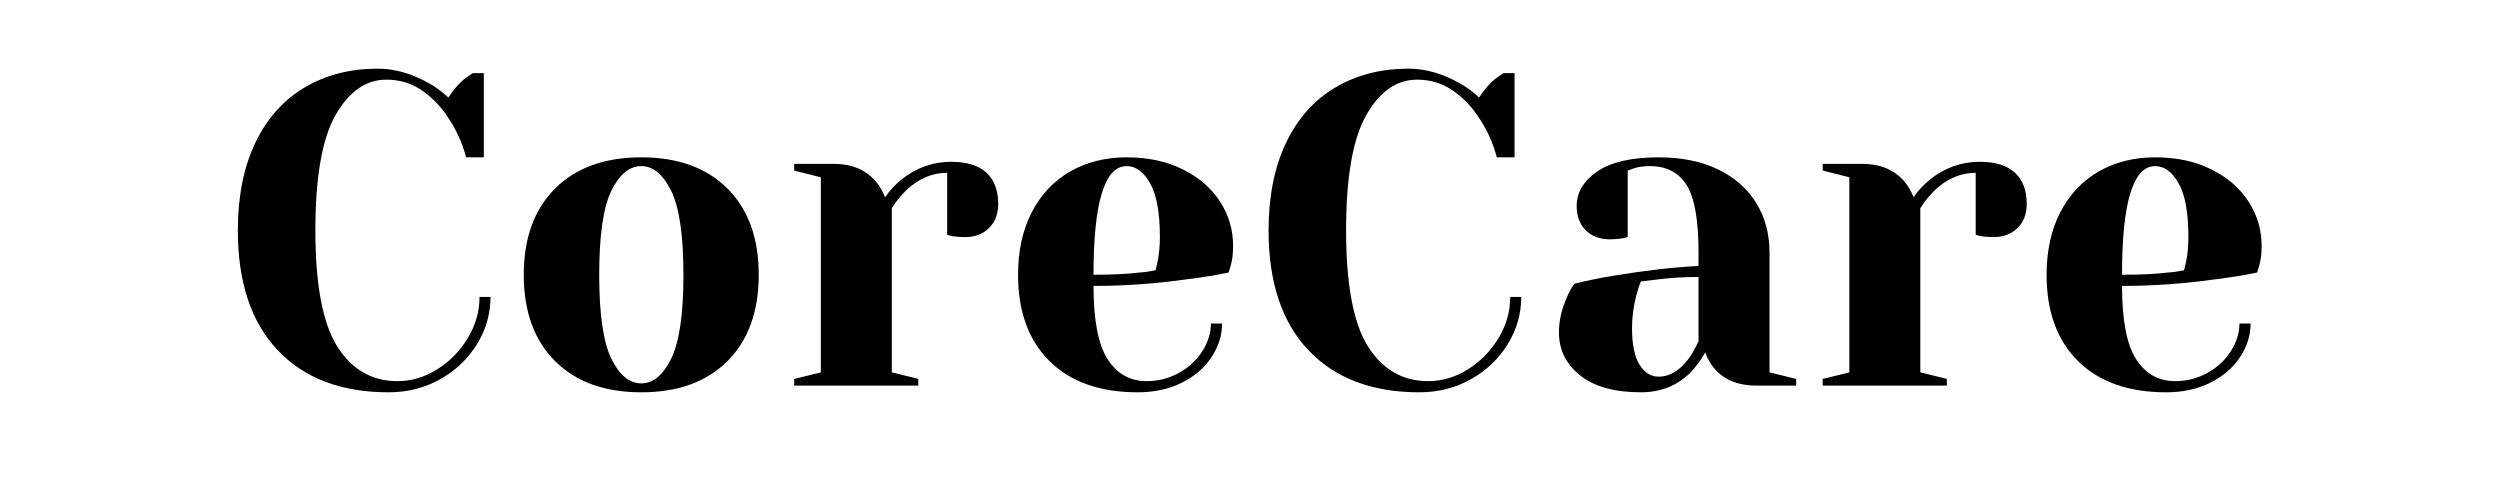
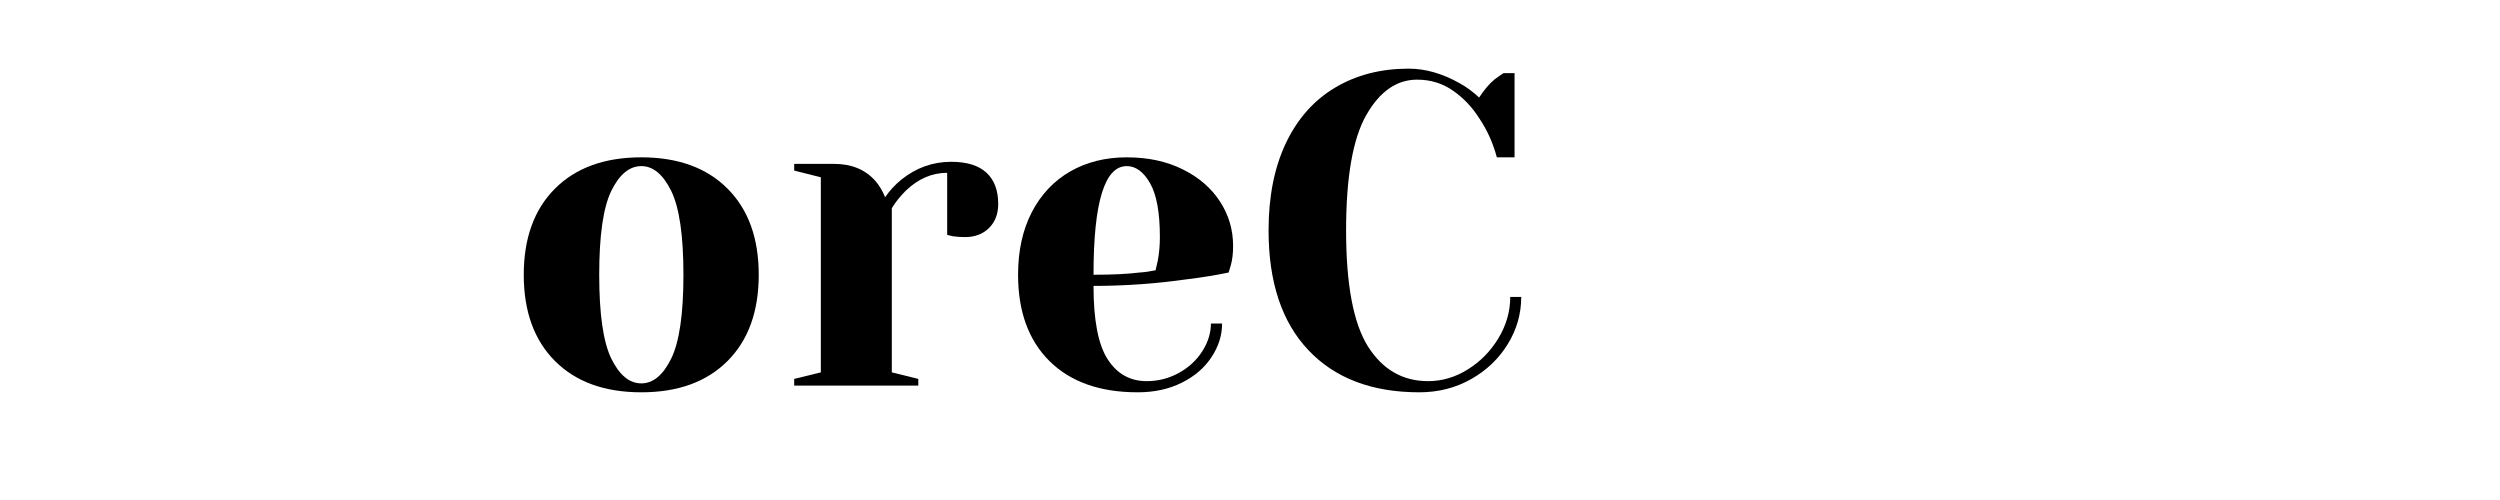
<svg xmlns="http://www.w3.org/2000/svg" width="350" zoomAndPan="magnify" viewBox="0 0 262.5 52.5" height="70" preserveAspectRatio="xMidYMid meet" version="1.0">
  <defs>
    <g />
  </defs>
  <g fill="#000000" fill-opacity="1">
    <g transform="translate(22.88, 40.489)">
      <g>
-         <path d="M 17.922 0.703 C 12.953 0.703 9.07 -0.77 6.281 -3.719 C 3.488 -6.664 2.094 -10.859 2.094 -16.297 C 2.094 -19.859 2.703 -22.922 3.922 -25.484 C 5.148 -28.047 6.875 -29.984 9.094 -31.297 C 11.312 -32.617 13.879 -33.281 16.797 -33.281 C 18.566 -33.281 20.352 -32.77 22.156 -31.75 C 22.844 -31.375 23.523 -30.875 24.203 -30.25 C 24.734 -31.062 25.273 -31.695 25.828 -32.156 C 26.391 -32.562 26.703 -32.781 26.766 -32.812 L 27.922 -32.812 L 27.922 -23.969 L 26.062 -23.969 C 25.664 -25.457 25.062 -26.805 24.25 -28.016 C 23.508 -29.203 22.586 -30.18 21.484 -30.953 C 20.379 -31.734 19.113 -32.125 17.688 -32.125 C 15.539 -32.125 13.758 -30.879 12.344 -28.391 C 10.938 -25.91 10.234 -21.879 10.234 -16.297 C 10.234 -10.609 11 -6.547 12.531 -4.109 C 14.07 -1.68 16.176 -0.469 18.844 -0.469 C 20.312 -0.469 21.703 -0.879 23.016 -1.703 C 24.336 -2.523 25.41 -3.617 26.234 -4.984 C 27.055 -6.348 27.469 -7.789 27.469 -9.312 L 28.625 -9.312 C 28.625 -7.539 28.148 -5.883 27.203 -4.344 C 26.254 -2.812 24.969 -1.586 23.344 -0.672 C 21.719 0.242 19.91 0.703 17.922 0.703 Z M 17.922 0.703 " />
-       </g>
+         </g>
    </g>
  </g>
  <g fill="#000000" fill-opacity="1">
    <g transform="translate(53.136, 40.489)">
      <g>
        <path d="M 14.203 0.703 C 10.348 0.703 7.328 -0.391 5.141 -2.578 C 2.953 -4.766 1.859 -7.785 1.859 -11.641 C 1.859 -15.484 2.953 -18.5 5.141 -20.688 C 7.328 -22.875 10.348 -23.969 14.203 -23.969 C 18.047 -23.969 21.062 -22.875 23.25 -20.688 C 25.438 -18.5 26.531 -15.484 26.531 -11.641 C 26.531 -7.785 25.438 -4.766 23.25 -2.578 C 21.062 -0.391 18.047 0.703 14.203 0.703 Z M 14.203 -0.234 C 15.441 -0.234 16.488 -1.102 17.344 -2.844 C 18.195 -4.582 18.625 -7.516 18.625 -11.641 C 18.625 -15.766 18.195 -18.695 17.344 -20.438 C 16.488 -22.176 15.441 -23.047 14.203 -23.047 C 12.953 -23.047 11.898 -22.176 11.047 -20.438 C 10.203 -18.695 9.781 -15.766 9.781 -11.641 C 9.781 -7.516 10.203 -4.582 11.047 -2.844 C 11.898 -1.102 12.953 -0.234 14.203 -0.234 Z M 14.203 -0.234 " />
      </g>
    </g>
  </g>
  <g fill="#000000" fill-opacity="1">
    <g transform="translate(81.531, 40.489)">
      <g>
        <path d="M 1.859 -0.703 L 4.656 -1.391 L 4.656 -21.875 L 1.859 -22.578 L 1.859 -23.281 L 6.047 -23.281 C 7.879 -23.281 9.32 -22.688 10.375 -21.5 C 10.781 -21.039 11.125 -20.469 11.406 -19.781 C 11.875 -20.469 12.445 -21.086 13.125 -21.641 C 14.676 -22.879 16.414 -23.5 18.344 -23.5 C 19.988 -23.5 21.223 -23.117 22.047 -22.359 C 22.867 -21.598 23.281 -20.504 23.281 -19.078 C 23.281 -18.023 22.957 -17.18 22.312 -16.547 C 21.676 -15.91 20.832 -15.594 19.781 -15.594 C 19.344 -15.594 18.91 -15.625 18.484 -15.688 L 17.922 -15.828 L 17.922 -22.344 C 16.336 -22.344 14.895 -21.723 13.594 -20.484 C 12.969 -19.859 12.473 -19.238 12.109 -18.625 L 12.109 -1.391 L 14.891 -0.703 L 14.891 0 L 1.859 0 Z M 1.859 -0.703 " />
      </g>
    </g>
  </g>
  <g fill="#000000" fill-opacity="1">
    <g transform="translate(105.038, 40.489)">
      <g>
        <path d="M 14.422 0.703 C 10.453 0.703 7.363 -0.391 5.156 -2.578 C 2.957 -4.766 1.859 -7.785 1.859 -11.641 C 1.859 -14.148 2.336 -16.336 3.297 -18.203 C 4.266 -20.066 5.609 -21.492 7.328 -22.484 C 9.055 -23.473 11.035 -23.969 13.266 -23.969 C 15.504 -23.969 17.469 -23.547 19.156 -22.703 C 20.844 -21.867 22.145 -20.742 23.062 -19.328 C 23.977 -17.922 24.438 -16.363 24.438 -14.656 C 24.438 -13.883 24.359 -13.219 24.203 -12.656 L 23.969 -11.875 C 22.633 -11.594 21.191 -11.359 19.641 -11.172 C 16.379 -10.703 13.094 -10.469 9.781 -10.469 C 9.781 -6.875 10.273 -4.305 11.266 -2.766 C 12.254 -1.234 13.617 -0.469 15.359 -0.469 C 16.566 -0.469 17.691 -0.754 18.734 -1.328 C 19.773 -1.898 20.598 -2.66 21.203 -3.609 C 21.805 -4.555 22.109 -5.523 22.109 -6.516 L 23.281 -6.516 C 23.281 -5.273 22.906 -4.094 22.156 -2.969 C 21.414 -1.852 20.375 -0.961 19.031 -0.297 C 17.695 0.367 16.16 0.703 14.422 0.703 Z M 9.781 -11.641 C 11.758 -11.641 13.367 -11.719 14.609 -11.875 C 15.141 -11.906 15.703 -11.984 16.297 -12.109 C 16.328 -12.254 16.406 -12.594 16.531 -13.125 C 16.676 -13.906 16.75 -14.727 16.75 -15.594 C 16.75 -18.164 16.406 -20.051 15.719 -21.25 C 15.039 -22.445 14.223 -23.047 13.266 -23.047 C 10.941 -23.047 9.781 -19.242 9.781 -11.641 Z M 9.781 -11.641 " />
      </g>
    </g>
  </g>
  <g fill="#000000" fill-opacity="1">
    <g transform="translate(131.106, 40.489)">
      <g>
        <path d="M 17.922 0.703 C 12.953 0.703 9.07 -0.77 6.281 -3.719 C 3.488 -6.664 2.094 -10.859 2.094 -16.297 C 2.094 -19.859 2.703 -22.922 3.922 -25.484 C 5.148 -28.047 6.875 -29.984 9.094 -31.297 C 11.312 -32.617 13.879 -33.281 16.797 -33.281 C 18.566 -33.281 20.352 -32.77 22.156 -31.75 C 22.844 -31.375 23.523 -30.875 24.203 -30.25 C 24.734 -31.062 25.273 -31.695 25.828 -32.156 C 26.391 -32.562 26.703 -32.781 26.766 -32.812 L 27.922 -32.812 L 27.922 -23.969 L 26.062 -23.969 C 25.664 -25.457 25.062 -26.805 24.25 -28.016 C 23.508 -29.203 22.586 -30.18 21.484 -30.953 C 20.379 -31.734 19.113 -32.125 17.688 -32.125 C 15.539 -32.125 13.758 -30.879 12.344 -28.391 C 10.938 -25.91 10.234 -21.879 10.234 -16.297 C 10.234 -10.609 11 -6.547 12.531 -4.109 C 14.07 -1.68 16.176 -0.469 18.844 -0.469 C 20.312 -0.469 21.703 -0.879 23.016 -1.703 C 24.336 -2.523 25.41 -3.617 26.234 -4.984 C 27.055 -6.348 27.469 -7.789 27.469 -9.312 L 28.625 -9.312 C 28.625 -7.539 28.148 -5.883 27.203 -4.344 C 26.254 -2.812 24.969 -1.586 23.344 -0.672 C 21.719 0.242 19.91 0.703 17.922 0.703 Z M 17.922 0.703 " />
      </g>
    </g>
  </g>
  <g fill="#000000" fill-opacity="1">
    <g transform="translate(161.362, 40.489)">
      <g>
-         <path d="M 10.938 0.703 C 8.176 0.703 6.051 0.113 4.562 -1.062 C 3.07 -2.25 2.328 -3.754 2.328 -5.578 C 2.328 -6.797 2.594 -7.992 3.125 -9.172 C 3.332 -9.723 3.609 -10.234 3.953 -10.703 C 5.223 -11.016 6.602 -11.297 8.094 -11.547 C 11.445 -12.098 14.41 -12.438 16.984 -12.562 L 16.984 -13.969 C 16.984 -17.406 16.562 -19.773 15.719 -21.078 C 14.883 -22.391 13.602 -23.047 11.875 -23.047 C 11.219 -23.047 10.656 -22.969 10.188 -22.812 L 9.547 -22.578 L 9.547 -15.594 L 8.938 -15.453 C 8.438 -15.391 8.02 -15.359 7.688 -15.359 C 6.625 -15.359 5.773 -15.676 5.141 -16.312 C 4.504 -16.945 4.188 -17.789 4.188 -18.844 C 4.188 -20.281 4.906 -21.492 6.344 -22.484 C 7.789 -23.473 9.941 -23.969 12.797 -23.969 C 15.223 -23.969 17.312 -23.539 19.062 -22.688 C 20.812 -21.832 22.145 -20.648 23.062 -19.141 C 23.977 -17.641 24.438 -15.914 24.438 -13.969 L 24.438 -1.391 L 27.234 -0.703 L 27.234 0 L 23.047 0 C 21.18 0 19.738 -0.57 18.719 -1.719 C 18.281 -2.188 17.938 -2.773 17.688 -3.484 C 17.25 -2.711 16.738 -2.016 16.156 -1.391 C 14.758 0.004 13.02 0.703 10.938 0.703 Z M 12.797 -0.938 C 13.941 -0.938 14.984 -1.555 15.922 -2.797 C 16.266 -3.254 16.617 -3.875 16.984 -4.656 L 16.984 -11.406 C 15.555 -11.406 14.191 -11.328 12.891 -11.172 C 11.93 -11.047 11.281 -10.969 10.938 -10.938 C 10.781 -10.594 10.625 -10.129 10.469 -9.547 C 10.156 -8.359 10 -7.191 10 -6.047 C 10 -4.305 10.266 -3.02 10.797 -2.188 C 11.328 -1.352 11.992 -0.938 12.797 -0.938 Z M 12.797 -0.938 " />
-       </g>
+         </g>
    </g>
  </g>
  <g fill="#000000" fill-opacity="1">
    <g transform="translate(189.524, 40.489)">
      <g>
-         <path d="M 1.859 -0.703 L 4.656 -1.391 L 4.656 -21.875 L 1.859 -22.578 L 1.859 -23.281 L 6.047 -23.281 C 7.879 -23.281 9.32 -22.688 10.375 -21.5 C 10.781 -21.039 11.125 -20.469 11.406 -19.781 C 11.875 -20.469 12.445 -21.086 13.125 -21.641 C 14.676 -22.879 16.414 -23.5 18.344 -23.5 C 19.988 -23.5 21.223 -23.117 22.047 -22.359 C 22.867 -21.598 23.281 -20.504 23.281 -19.078 C 23.281 -18.023 22.957 -17.18 22.312 -16.547 C 21.676 -15.91 20.832 -15.594 19.781 -15.594 C 19.344 -15.594 18.91 -15.625 18.484 -15.688 L 17.922 -15.828 L 17.922 -22.344 C 16.336 -22.344 14.895 -21.723 13.594 -20.484 C 12.969 -19.859 12.473 -19.238 12.109 -18.625 L 12.109 -1.391 L 14.891 -0.703 L 14.891 0 L 1.859 0 Z M 1.859 -0.703 " />
-       </g>
+         </g>
    </g>
  </g>
  <g fill="#000000" fill-opacity="1">
    <g transform="translate(213.032, 40.489)">
      <g>
-         <path d="M 14.422 0.703 C 10.453 0.703 7.363 -0.391 5.156 -2.578 C 2.957 -4.766 1.859 -7.785 1.859 -11.641 C 1.859 -14.148 2.336 -16.336 3.297 -18.203 C 4.266 -20.066 5.609 -21.492 7.328 -22.484 C 9.055 -23.473 11.035 -23.969 13.266 -23.969 C 15.504 -23.969 17.469 -23.547 19.156 -22.703 C 20.844 -21.867 22.145 -20.742 23.062 -19.328 C 23.977 -17.922 24.438 -16.363 24.438 -14.656 C 24.438 -13.883 24.359 -13.219 24.203 -12.656 L 23.969 -11.875 C 22.633 -11.594 21.191 -11.359 19.641 -11.172 C 16.379 -10.703 13.094 -10.469 9.781 -10.469 C 9.781 -6.875 10.273 -4.305 11.266 -2.766 C 12.254 -1.234 13.617 -0.469 15.359 -0.469 C 16.566 -0.469 17.691 -0.754 18.734 -1.328 C 19.773 -1.898 20.598 -2.66 21.203 -3.609 C 21.805 -4.555 22.109 -5.523 22.109 -6.516 L 23.281 -6.516 C 23.281 -5.273 22.906 -4.094 22.156 -2.969 C 21.414 -1.852 20.375 -0.961 19.031 -0.297 C 17.695 0.367 16.16 0.703 14.422 0.703 Z M 9.781 -11.641 C 11.758 -11.641 13.367 -11.719 14.609 -11.875 C 15.141 -11.906 15.703 -11.984 16.297 -12.109 C 16.328 -12.254 16.406 -12.594 16.531 -13.125 C 16.676 -13.906 16.75 -14.727 16.75 -15.594 C 16.75 -18.164 16.406 -20.051 15.719 -21.25 C 15.039 -22.445 14.223 -23.047 13.266 -23.047 C 10.941 -23.047 9.781 -19.242 9.781 -11.641 Z M 9.781 -11.641 " />
-       </g>
+         </g>
    </g>
  </g>
</svg>